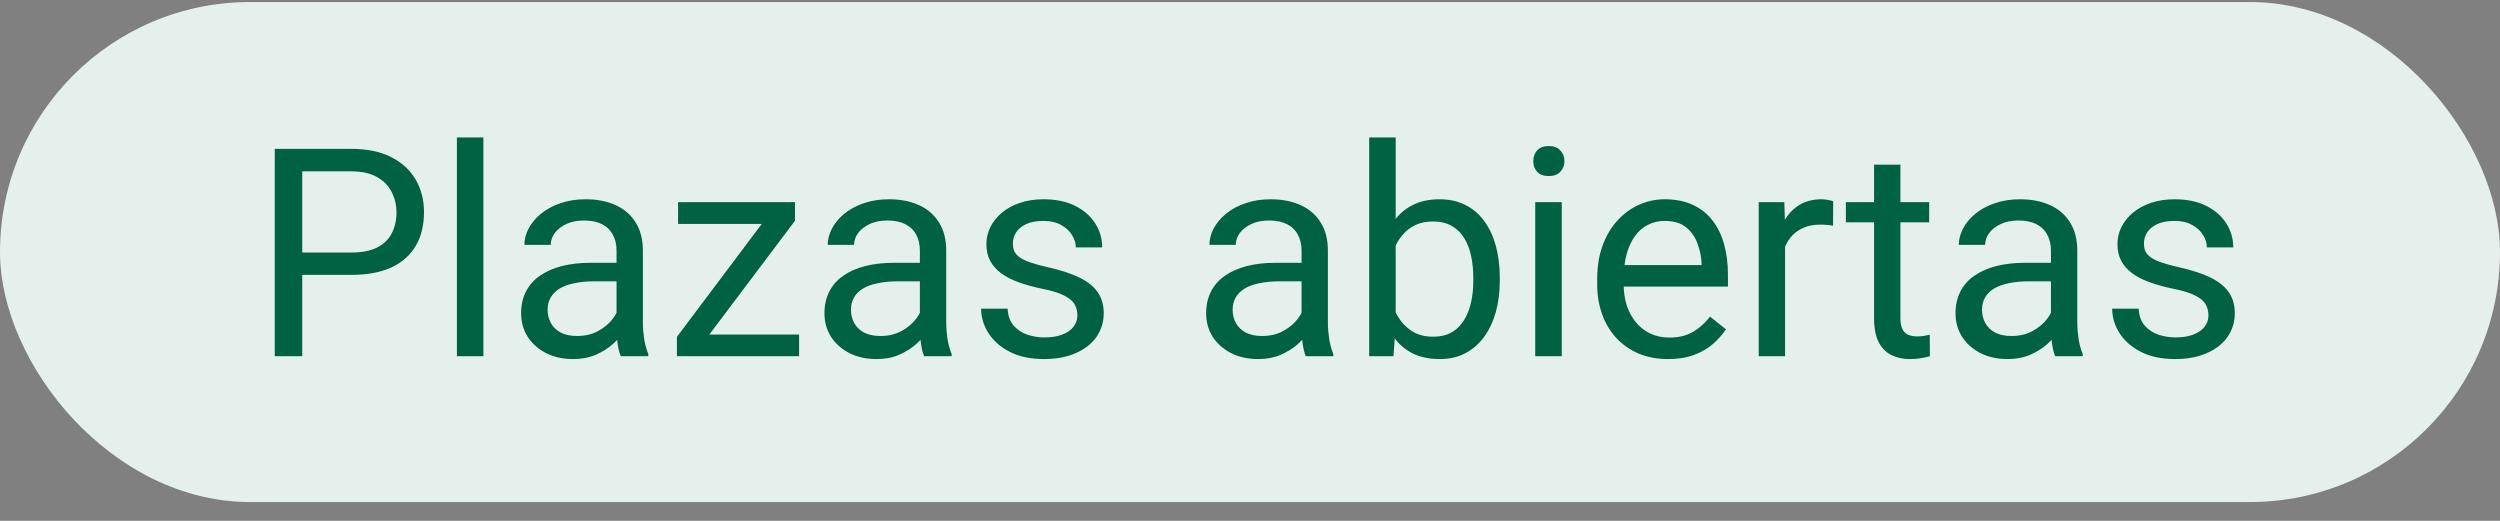
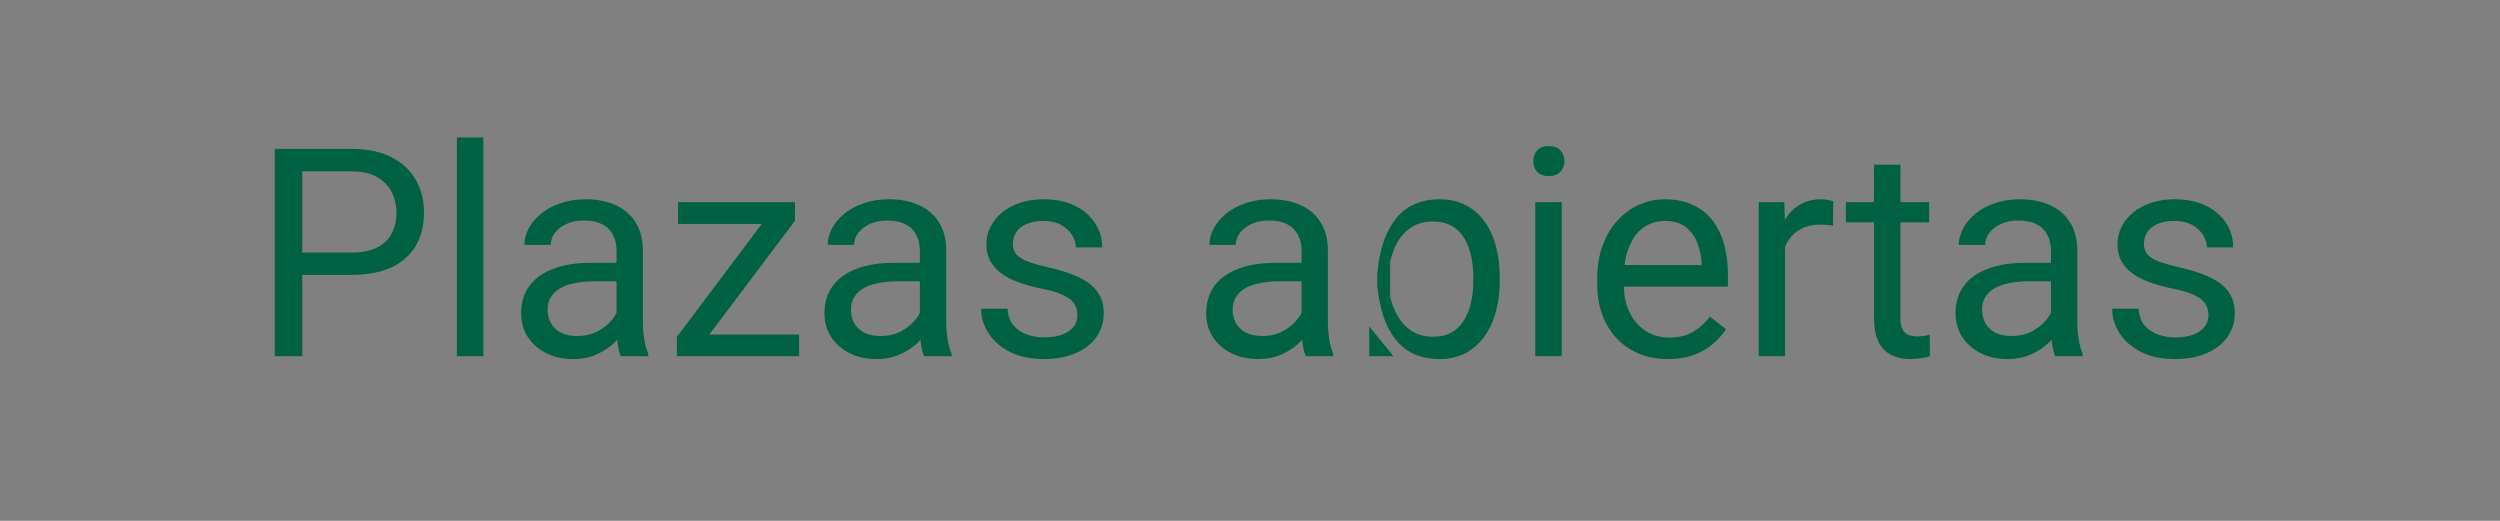
<svg xmlns="http://www.w3.org/2000/svg" width="120" height="25" viewBox="0 0 120 25" fill="none">
  <rect x="0" y="0" width="120" height="25" fill="#808080" stroke="none" />
-   <rect y="0.098" width="120" height="24" rx="12" fill="#E5EFEC" />
-   <path d="M16.858 13.195H14.199V12.122H16.858C17.373 12.122 17.79 12.04 18.109 11.876C18.428 11.712 18.661 11.484 18.807 11.192C18.957 10.9 19.032 10.568 19.032 10.194C19.032 9.852 18.957 9.531 18.807 9.23C18.661 8.929 18.428 8.688 18.109 8.506C17.79 8.319 17.373 8.225 16.858 8.225H14.507V17.098H13.188V7.145H16.858C17.61 7.145 18.246 7.275 18.766 7.535C19.285 7.795 19.679 8.155 19.948 8.615C20.217 9.071 20.352 9.593 20.352 10.18C20.352 10.818 20.217 11.363 19.948 11.814C19.679 12.265 19.285 12.61 18.766 12.846C18.246 13.079 17.61 13.195 16.858 13.195ZM23.202 6.598V17.098H21.931V6.598H23.202ZM29.594 15.834V12.026C29.594 11.735 29.535 11.482 29.416 11.267C29.302 11.049 29.129 10.88 28.896 10.761C28.664 10.643 28.377 10.584 28.035 10.584C27.716 10.584 27.436 10.638 27.194 10.748C26.957 10.857 26.77 11.001 26.634 11.178C26.502 11.356 26.436 11.548 26.436 11.753H25.171C25.171 11.488 25.239 11.226 25.376 10.967C25.513 10.707 25.709 10.472 25.964 10.262C26.224 10.048 26.534 9.88 26.894 9.757C27.258 9.629 27.664 9.565 28.11 9.565C28.648 9.565 29.122 9.656 29.532 9.839C29.947 10.021 30.27 10.297 30.503 10.666C30.74 11.03 30.858 11.488 30.858 12.04V15.485C30.858 15.731 30.879 15.993 30.92 16.271C30.965 16.549 31.032 16.788 31.118 16.989V17.098H29.799C29.735 16.953 29.685 16.759 29.648 16.517C29.612 16.271 29.594 16.043 29.594 15.834ZM29.812 12.614L29.826 13.503H28.548C28.188 13.503 27.866 13.532 27.584 13.592C27.301 13.646 27.064 13.731 26.873 13.845C26.682 13.958 26.536 14.102 26.436 14.275C26.335 14.444 26.285 14.642 26.285 14.87C26.285 15.102 26.338 15.314 26.442 15.506C26.547 15.697 26.704 15.85 26.914 15.964C27.128 16.073 27.39 16.128 27.7 16.128C28.088 16.128 28.429 16.046 28.726 15.882C29.022 15.717 29.256 15.517 29.43 15.28C29.607 15.043 29.703 14.813 29.717 14.59L30.257 15.198C30.225 15.389 30.138 15.601 29.997 15.834C29.856 16.066 29.667 16.29 29.43 16.504C29.197 16.713 28.919 16.889 28.596 17.03C28.277 17.167 27.917 17.235 27.516 17.235C27.014 17.235 26.575 17.137 26.196 16.941C25.823 16.745 25.531 16.483 25.321 16.155C25.116 15.822 25.014 15.451 25.014 15.041C25.014 14.644 25.091 14.296 25.246 13.995C25.401 13.69 25.624 13.437 25.916 13.236C26.208 13.031 26.559 12.876 26.969 12.771C27.379 12.666 27.837 12.614 28.343 12.614H29.812ZM38.357 16.059V17.098H32.977V16.059H38.357ZM38.159 10.597L33.265 17.098H32.492V16.169L37.352 9.702H38.159V10.597ZM37.599 9.702V10.748H32.547V9.702H37.599ZM44.154 15.834V12.026C44.154 11.735 44.095 11.482 43.977 11.267C43.863 11.049 43.69 10.88 43.457 10.761C43.225 10.643 42.938 10.584 42.596 10.584C42.277 10.584 41.996 10.638 41.755 10.748C41.518 10.857 41.331 11.001 41.194 11.178C41.062 11.356 40.996 11.548 40.996 11.753H39.731C39.731 11.488 39.8 11.226 39.937 10.967C40.073 10.707 40.269 10.472 40.524 10.262C40.784 10.048 41.094 9.88 41.454 9.757C41.819 9.629 42.224 9.565 42.671 9.565C43.209 9.565 43.683 9.656 44.093 9.839C44.508 10.021 44.831 10.297 45.063 10.666C45.3 11.03 45.419 11.488 45.419 12.04V15.485C45.419 15.731 45.44 15.993 45.48 16.271C45.526 16.549 45.592 16.788 45.679 16.989V17.098H44.359C44.296 16.953 44.245 16.759 44.209 16.517C44.172 16.271 44.154 16.043 44.154 15.834ZM44.373 12.614L44.387 13.503H43.108C42.748 13.503 42.427 13.532 42.145 13.592C41.862 13.646 41.625 13.731 41.434 13.845C41.242 13.958 41.096 14.102 40.996 14.275C40.896 14.444 40.846 14.642 40.846 14.87C40.846 15.102 40.898 15.314 41.003 15.506C41.108 15.697 41.265 15.85 41.475 15.964C41.689 16.073 41.951 16.128 42.261 16.128C42.648 16.128 42.99 16.046 43.286 15.882C43.582 15.717 43.817 15.517 43.99 15.28C44.168 15.043 44.264 14.813 44.277 14.59L44.817 15.198C44.785 15.389 44.699 15.601 44.558 15.834C44.416 16.066 44.227 16.29 43.99 16.504C43.758 16.713 43.48 16.889 43.156 17.03C42.837 17.167 42.477 17.235 42.076 17.235C41.575 17.235 41.135 17.137 40.757 16.941C40.383 16.745 40.092 16.483 39.882 16.155C39.677 15.822 39.574 15.451 39.574 15.041C39.574 14.644 39.652 14.296 39.807 13.995C39.962 13.69 40.185 13.437 40.477 13.236C40.768 13.031 41.119 12.876 41.529 12.771C41.94 12.666 42.398 12.614 42.903 12.614H44.373ZM51.715 15.136C51.715 14.954 51.674 14.786 51.592 14.631C51.514 14.471 51.352 14.328 51.106 14.2C50.865 14.068 50.5 13.954 50.013 13.858C49.602 13.772 49.231 13.669 48.898 13.55C48.57 13.432 48.29 13.289 48.058 13.12C47.83 12.951 47.654 12.753 47.531 12.525C47.408 12.297 47.347 12.031 47.347 11.725C47.347 11.434 47.41 11.158 47.538 10.898C47.67 10.638 47.855 10.408 48.092 10.208C48.333 10.007 48.623 9.85 48.96 9.736C49.297 9.622 49.673 9.565 50.088 9.565C50.68 9.565 51.186 9.67 51.605 9.88C52.025 10.089 52.346 10.37 52.569 10.72C52.793 11.067 52.904 11.452 52.904 11.876H51.64C51.64 11.671 51.578 11.472 51.455 11.281C51.337 11.085 51.161 10.923 50.929 10.796C50.701 10.668 50.421 10.604 50.088 10.604C49.737 10.604 49.452 10.659 49.233 10.768C49.019 10.873 48.862 11.008 48.762 11.172C48.666 11.336 48.618 11.509 48.618 11.691C48.618 11.828 48.641 11.951 48.687 12.06C48.737 12.165 48.823 12.263 48.946 12.354C49.069 12.441 49.242 12.523 49.466 12.6C49.689 12.678 49.974 12.755 50.32 12.833C50.926 12.97 51.425 13.133 51.817 13.325C52.209 13.516 52.501 13.751 52.692 14.029C52.884 14.307 52.98 14.644 52.98 15.041C52.98 15.364 52.911 15.661 52.774 15.929C52.642 16.198 52.449 16.431 52.193 16.627C51.943 16.818 51.642 16.968 51.291 17.078C50.945 17.183 50.555 17.235 50.122 17.235C49.47 17.235 48.919 17.119 48.468 16.887C48.017 16.654 47.675 16.353 47.442 15.984C47.21 15.615 47.094 15.225 47.094 14.815H48.365C48.383 15.162 48.484 15.437 48.666 15.642C48.848 15.843 49.072 15.986 49.336 16.073C49.6 16.155 49.862 16.196 50.122 16.196C50.468 16.196 50.758 16.151 50.99 16.059C51.227 15.968 51.407 15.843 51.53 15.683C51.653 15.524 51.715 15.342 51.715 15.136ZM62.475 15.834V12.026C62.475 11.735 62.415 11.482 62.297 11.267C62.183 11.049 62.01 10.88 61.777 10.761C61.545 10.643 61.258 10.584 60.916 10.584C60.597 10.584 60.317 10.638 60.075 10.748C59.838 10.857 59.651 11.001 59.515 11.178C59.383 11.356 59.316 11.548 59.316 11.753H58.052C58.052 11.488 58.12 11.226 58.257 10.967C58.394 10.707 58.59 10.472 58.845 10.262C59.105 10.048 59.414 9.88 59.774 9.757C60.139 9.629 60.545 9.565 60.991 9.565C61.529 9.565 62.003 9.656 62.413 9.839C62.828 10.021 63.151 10.297 63.384 10.666C63.621 11.03 63.739 11.488 63.739 12.04V15.485C63.739 15.731 63.76 15.993 63.801 16.271C63.846 16.549 63.912 16.788 63.999 16.989V17.098H62.68C62.616 16.953 62.566 16.759 62.529 16.517C62.493 16.271 62.475 16.043 62.475 15.834ZM62.693 12.614L62.707 13.503H61.429C61.069 13.503 60.747 13.532 60.465 13.592C60.182 13.646 59.945 13.731 59.754 13.845C59.562 13.958 59.417 14.102 59.316 14.275C59.216 14.444 59.166 14.642 59.166 14.87C59.166 15.102 59.218 15.314 59.323 15.506C59.428 15.697 59.585 15.85 59.795 15.964C60.009 16.073 60.271 16.128 60.581 16.128C60.968 16.128 61.31 16.046 61.606 15.882C61.903 15.717 62.137 15.517 62.31 15.28C62.488 15.043 62.584 14.813 62.598 14.59L63.138 15.198C63.106 15.389 63.019 15.601 62.878 15.834C62.737 16.066 62.547 16.29 62.31 16.504C62.078 16.713 61.8 16.889 61.477 17.03C61.158 17.167 60.797 17.235 60.397 17.235C59.895 17.235 59.455 17.137 59.077 16.941C58.703 16.745 58.412 16.483 58.202 16.155C57.997 15.822 57.895 15.451 57.895 15.041C57.895 14.644 57.972 14.296 58.127 13.995C58.282 13.69 58.505 13.437 58.797 13.236C59.089 13.031 59.44 12.876 59.85 12.771C60.26 12.666 60.718 12.614 61.224 12.614H62.693ZM65.722 6.598H66.993V15.663L66.884 17.098H65.722V6.598ZM71.99 13.339V13.482C71.99 14.02 71.926 14.519 71.799 14.979C71.671 15.435 71.484 15.832 71.238 16.169C70.992 16.506 70.691 16.768 70.336 16.955C69.981 17.142 69.573 17.235 69.112 17.235C68.643 17.235 68.231 17.155 67.875 16.996C67.524 16.832 67.228 16.597 66.986 16.292C66.745 15.986 66.551 15.617 66.405 15.184C66.264 14.751 66.166 14.264 66.111 13.721V13.092C66.166 12.546 66.264 12.056 66.405 11.623C66.551 11.19 66.745 10.821 66.986 10.515C67.228 10.206 67.524 9.971 67.875 9.811C68.226 9.647 68.634 9.565 69.099 9.565C69.564 9.565 69.976 9.656 70.336 9.839C70.696 10.016 70.997 10.272 71.238 10.604C71.484 10.937 71.671 11.336 71.799 11.8C71.926 12.261 71.99 12.774 71.99 13.339ZM70.719 13.482V13.339C70.719 12.97 70.685 12.623 70.616 12.3C70.548 11.971 70.439 11.684 70.288 11.438C70.138 11.188 69.939 10.992 69.693 10.85C69.447 10.704 69.144 10.632 68.784 10.632C68.465 10.632 68.187 10.686 67.95 10.796C67.718 10.905 67.519 11.053 67.356 11.24C67.191 11.422 67.057 11.632 66.952 11.869C66.852 12.101 66.777 12.343 66.727 12.594V14.241C66.799 14.56 66.918 14.868 67.082 15.164C67.251 15.456 67.474 15.695 67.752 15.882C68.034 16.068 68.383 16.162 68.798 16.162C69.14 16.162 69.431 16.093 69.673 15.957C69.919 15.816 70.117 15.622 70.268 15.376C70.422 15.13 70.537 14.845 70.609 14.521C70.682 14.198 70.719 13.851 70.719 13.482ZM74.964 9.702V17.098H73.692V9.702H74.964ZM73.597 7.74C73.597 7.535 73.658 7.362 73.781 7.22C73.909 7.079 74.096 7.009 74.342 7.009C74.583 7.009 74.768 7.079 74.895 7.22C75.028 7.362 75.094 7.535 75.094 7.74C75.094 7.936 75.028 8.105 74.895 8.246C74.768 8.383 74.583 8.451 74.342 8.451C74.096 8.451 73.909 8.383 73.781 8.246C73.658 8.105 73.597 7.936 73.597 7.74ZM80.064 17.235C79.549 17.235 79.081 17.148 78.662 16.975C78.247 16.798 77.89 16.549 77.589 16.23C77.293 15.911 77.065 15.533 76.905 15.095C76.746 14.658 76.666 14.179 76.666 13.66V13.373C76.666 12.771 76.755 12.236 76.933 11.766C77.11 11.292 77.352 10.891 77.657 10.563C77.963 10.235 78.309 9.987 78.696 9.818C79.084 9.649 79.485 9.565 79.899 9.565C80.428 9.565 80.884 9.656 81.267 9.839C81.654 10.021 81.971 10.276 82.217 10.604C82.463 10.928 82.645 11.311 82.764 11.753C82.882 12.19 82.941 12.669 82.941 13.188V13.756H77.418V12.723H81.677V12.628C81.659 12.3 81.59 11.981 81.472 11.671C81.358 11.361 81.175 11.106 80.925 10.905C80.674 10.704 80.332 10.604 79.899 10.604C79.612 10.604 79.348 10.666 79.106 10.789C78.865 10.907 78.658 11.085 78.484 11.322C78.311 11.559 78.177 11.848 78.081 12.19C77.985 12.532 77.938 12.926 77.938 13.373V13.66C77.938 14.011 77.985 14.341 78.081 14.651C78.181 14.957 78.325 15.225 78.512 15.458C78.703 15.69 78.933 15.873 79.202 16.005C79.476 16.137 79.785 16.203 80.132 16.203C80.579 16.203 80.957 16.112 81.267 15.929C81.576 15.747 81.848 15.503 82.08 15.198L82.846 15.806C82.686 16.048 82.483 16.278 82.237 16.497C81.991 16.716 81.688 16.893 81.328 17.03C80.973 17.167 80.551 17.235 80.064 17.235ZM85.683 10.864V17.098H84.418V9.702H85.648L85.683 10.864ZM87.993 9.661L87.986 10.837C87.882 10.814 87.781 10.8 87.686 10.796C87.594 10.787 87.49 10.782 87.371 10.782C87.079 10.782 86.822 10.828 86.599 10.919C86.375 11.01 86.186 11.137 86.031 11.302C85.876 11.466 85.753 11.662 85.662 11.889C85.576 12.113 85.519 12.359 85.491 12.628L85.136 12.833C85.136 12.386 85.179 11.967 85.266 11.575C85.357 11.183 85.496 10.837 85.683 10.536C85.87 10.231 86.106 9.994 86.394 9.825C86.685 9.652 87.032 9.565 87.433 9.565C87.524 9.565 87.629 9.577 87.747 9.599C87.866 9.618 87.948 9.638 87.993 9.661ZM92.601 9.702V10.673H88.602V9.702H92.601ZM89.955 7.904H91.22V15.266C91.22 15.517 91.258 15.706 91.336 15.834C91.413 15.961 91.514 16.046 91.637 16.087C91.76 16.128 91.892 16.148 92.033 16.148C92.138 16.148 92.247 16.139 92.361 16.121C92.48 16.098 92.569 16.08 92.628 16.066L92.635 17.098C92.534 17.13 92.402 17.16 92.238 17.187C92.079 17.219 91.885 17.235 91.657 17.235C91.347 17.235 91.062 17.174 90.803 17.05C90.543 16.927 90.336 16.722 90.181 16.435C90.03 16.144 89.955 15.752 89.955 15.259V7.904ZM98.445 15.834V12.026C98.445 11.735 98.386 11.482 98.268 11.267C98.154 11.049 97.981 10.88 97.748 10.761C97.516 10.643 97.228 10.584 96.887 10.584C96.568 10.584 96.287 10.638 96.046 10.748C95.809 10.857 95.622 11.001 95.485 11.178C95.353 11.356 95.287 11.548 95.287 11.753H94.022C94.022 11.488 94.091 11.226 94.228 10.967C94.364 10.707 94.56 10.472 94.815 10.262C95.075 10.048 95.385 9.88 95.745 9.757C96.11 9.629 96.515 9.565 96.962 9.565C97.5 9.565 97.974 9.656 98.384 9.839C98.799 10.021 99.122 10.297 99.355 10.666C99.591 11.03 99.71 11.488 99.71 12.04V15.485C99.71 15.731 99.731 15.993 99.772 16.271C99.817 16.549 99.883 16.788 99.97 16.989V17.098H98.65C98.587 16.953 98.537 16.759 98.5 16.517C98.463 16.271 98.445 16.043 98.445 15.834ZM98.664 12.614L98.678 13.503H97.399C97.039 13.503 96.718 13.532 96.436 13.592C96.153 13.646 95.916 13.731 95.725 13.845C95.533 13.958 95.387 14.102 95.287 14.275C95.187 14.444 95.137 14.642 95.137 14.87C95.137 15.102 95.189 15.314 95.294 15.506C95.399 15.697 95.556 15.85 95.766 15.964C95.98 16.073 96.242 16.128 96.552 16.128C96.939 16.128 97.281 16.046 97.577 15.882C97.873 15.717 98.108 15.517 98.281 15.28C98.459 15.043 98.555 14.813 98.568 14.59L99.108 15.198C99.076 15.389 98.99 15.601 98.849 15.834C98.707 16.066 98.518 16.29 98.281 16.504C98.049 16.713 97.771 16.889 97.447 17.03C97.128 17.167 96.768 17.235 96.367 17.235C95.866 17.235 95.426 17.137 95.048 16.941C94.674 16.745 94.382 16.483 94.173 16.155C93.968 15.822 93.865 15.451 93.865 15.041C93.865 14.644 93.943 14.296 94.098 13.995C94.253 13.69 94.476 13.437 94.768 13.236C95.059 13.031 95.41 12.876 95.82 12.771C96.231 12.666 96.689 12.614 97.194 12.614H98.664ZM106.006 15.136C106.006 14.954 105.965 14.786 105.883 14.631C105.805 14.471 105.644 14.328 105.397 14.2C105.156 14.068 104.791 13.954 104.304 13.858C103.894 13.772 103.522 13.669 103.189 13.55C102.861 13.432 102.581 13.289 102.349 13.12C102.121 12.951 101.945 12.753 101.822 12.525C101.699 12.297 101.638 12.031 101.638 11.725C101.638 11.434 101.701 11.158 101.829 10.898C101.961 10.638 102.146 10.408 102.383 10.208C102.624 10.007 102.914 9.85 103.251 9.736C103.588 9.622 103.964 9.565 104.379 9.565C104.971 9.565 105.477 9.67 105.896 9.88C106.316 10.089 106.637 10.37 106.86 10.72C107.084 11.067 107.195 11.452 107.195 11.876H105.931C105.931 11.671 105.869 11.472 105.746 11.281C105.628 11.085 105.452 10.923 105.22 10.796C104.992 10.668 104.712 10.604 104.379 10.604C104.028 10.604 103.743 10.659 103.524 10.768C103.31 10.873 103.153 11.008 103.053 11.172C102.957 11.336 102.909 11.509 102.909 11.691C102.909 11.828 102.932 11.951 102.978 12.06C103.028 12.165 103.114 12.263 103.237 12.354C103.36 12.441 103.534 12.523 103.757 12.6C103.98 12.678 104.265 12.755 104.611 12.833C105.217 12.97 105.716 13.133 106.108 13.325C106.5 13.516 106.792 13.751 106.983 14.029C107.175 14.307 107.271 14.644 107.271 15.041C107.271 15.364 107.202 15.661 107.065 15.929C106.933 16.198 106.74 16.431 106.484 16.627C106.234 16.818 105.933 16.968 105.582 17.078C105.236 17.183 104.846 17.235 104.413 17.235C103.761 17.235 103.21 17.119 102.759 16.887C102.308 16.654 101.966 16.353 101.733 15.984C101.501 15.615 101.385 15.225 101.385 14.815H102.656C102.674 15.162 102.775 15.437 102.957 15.642C103.139 15.843 103.363 15.986 103.627 16.073C103.891 16.155 104.153 16.196 104.413 16.196C104.759 16.196 105.049 16.151 105.281 16.059C105.518 15.968 105.698 15.843 105.821 15.683C105.944 15.524 106.006 15.342 106.006 15.136Z" fill="#006242" />
+   <path d="M16.858 13.195H14.199V12.122H16.858C17.373 12.122 17.79 12.04 18.109 11.876C18.428 11.712 18.661 11.484 18.807 11.192C18.957 10.9 19.032 10.568 19.032 10.194C19.032 9.852 18.957 9.531 18.807 9.23C18.661 8.929 18.428 8.688 18.109 8.506C17.79 8.319 17.373 8.225 16.858 8.225H14.507V17.098H13.188V7.145H16.858C17.61 7.145 18.246 7.275 18.766 7.535C19.285 7.795 19.679 8.155 19.948 8.615C20.217 9.071 20.352 9.593 20.352 10.18C20.352 10.818 20.217 11.363 19.948 11.814C19.679 12.265 19.285 12.61 18.766 12.846C18.246 13.079 17.61 13.195 16.858 13.195ZM23.202 6.598V17.098H21.931V6.598H23.202ZM29.594 15.834V12.026C29.594 11.735 29.535 11.482 29.416 11.267C29.302 11.049 29.129 10.88 28.896 10.761C28.664 10.643 28.377 10.584 28.035 10.584C27.716 10.584 27.436 10.638 27.194 10.748C26.957 10.857 26.77 11.001 26.634 11.178C26.502 11.356 26.436 11.548 26.436 11.753H25.171C25.171 11.488 25.239 11.226 25.376 10.967C25.513 10.707 25.709 10.472 25.964 10.262C26.224 10.048 26.534 9.88 26.894 9.757C27.258 9.629 27.664 9.565 28.11 9.565C28.648 9.565 29.122 9.656 29.532 9.839C29.947 10.021 30.27 10.297 30.503 10.666C30.74 11.03 30.858 11.488 30.858 12.04V15.485C30.858 15.731 30.879 15.993 30.92 16.271C30.965 16.549 31.032 16.788 31.118 16.989V17.098H29.799C29.735 16.953 29.685 16.759 29.648 16.517C29.612 16.271 29.594 16.043 29.594 15.834ZM29.812 12.614L29.826 13.503H28.548C28.188 13.503 27.866 13.532 27.584 13.592C27.301 13.646 27.064 13.731 26.873 13.845C26.682 13.958 26.536 14.102 26.436 14.275C26.335 14.444 26.285 14.642 26.285 14.87C26.285 15.102 26.338 15.314 26.442 15.506C26.547 15.697 26.704 15.85 26.914 15.964C27.128 16.073 27.39 16.128 27.7 16.128C28.088 16.128 28.429 16.046 28.726 15.882C29.022 15.717 29.256 15.517 29.43 15.28C29.607 15.043 29.703 14.813 29.717 14.59L30.257 15.198C30.225 15.389 30.138 15.601 29.997 15.834C29.856 16.066 29.667 16.29 29.43 16.504C29.197 16.713 28.919 16.889 28.596 17.03C28.277 17.167 27.917 17.235 27.516 17.235C27.014 17.235 26.575 17.137 26.196 16.941C25.823 16.745 25.531 16.483 25.321 16.155C25.116 15.822 25.014 15.451 25.014 15.041C25.014 14.644 25.091 14.296 25.246 13.995C25.401 13.69 25.624 13.437 25.916 13.236C26.208 13.031 26.559 12.876 26.969 12.771C27.379 12.666 27.837 12.614 28.343 12.614H29.812ZM38.357 16.059V17.098H32.977V16.059H38.357ZM38.159 10.597L33.265 17.098H32.492V16.169L37.352 9.702H38.159V10.597ZM37.599 9.702V10.748H32.547V9.702H37.599ZM44.154 15.834V12.026C44.154 11.735 44.095 11.482 43.977 11.267C43.863 11.049 43.69 10.88 43.457 10.761C43.225 10.643 42.938 10.584 42.596 10.584C42.277 10.584 41.996 10.638 41.755 10.748C41.518 10.857 41.331 11.001 41.194 11.178C41.062 11.356 40.996 11.548 40.996 11.753H39.731C39.731 11.488 39.8 11.226 39.937 10.967C40.073 10.707 40.269 10.472 40.524 10.262C40.784 10.048 41.094 9.88 41.454 9.757C41.819 9.629 42.224 9.565 42.671 9.565C43.209 9.565 43.683 9.656 44.093 9.839C44.508 10.021 44.831 10.297 45.063 10.666C45.3 11.03 45.419 11.488 45.419 12.04V15.485C45.419 15.731 45.44 15.993 45.48 16.271C45.526 16.549 45.592 16.788 45.679 16.989V17.098H44.359C44.296 16.953 44.245 16.759 44.209 16.517C44.172 16.271 44.154 16.043 44.154 15.834ZM44.373 12.614L44.387 13.503H43.108C42.748 13.503 42.427 13.532 42.145 13.592C41.862 13.646 41.625 13.731 41.434 13.845C41.242 13.958 41.096 14.102 40.996 14.275C40.896 14.444 40.846 14.642 40.846 14.87C40.846 15.102 40.898 15.314 41.003 15.506C41.108 15.697 41.265 15.85 41.475 15.964C41.689 16.073 41.951 16.128 42.261 16.128C42.648 16.128 42.99 16.046 43.286 15.882C43.582 15.717 43.817 15.517 43.99 15.28C44.168 15.043 44.264 14.813 44.277 14.59L44.817 15.198C44.785 15.389 44.699 15.601 44.558 15.834C44.416 16.066 44.227 16.29 43.99 16.504C43.758 16.713 43.48 16.889 43.156 17.03C42.837 17.167 42.477 17.235 42.076 17.235C41.575 17.235 41.135 17.137 40.757 16.941C40.383 16.745 40.092 16.483 39.882 16.155C39.677 15.822 39.574 15.451 39.574 15.041C39.574 14.644 39.652 14.296 39.807 13.995C39.962 13.69 40.185 13.437 40.477 13.236C40.768 13.031 41.119 12.876 41.529 12.771C41.94 12.666 42.398 12.614 42.903 12.614H44.373ZM51.715 15.136C51.715 14.954 51.674 14.786 51.592 14.631C51.514 14.471 51.352 14.328 51.106 14.2C50.865 14.068 50.5 13.954 50.013 13.858C49.602 13.772 49.231 13.669 48.898 13.55C48.57 13.432 48.29 13.289 48.058 13.12C47.83 12.951 47.654 12.753 47.531 12.525C47.408 12.297 47.347 12.031 47.347 11.725C47.347 11.434 47.41 11.158 47.538 10.898C47.67 10.638 47.855 10.408 48.092 10.208C48.333 10.007 48.623 9.85 48.96 9.736C49.297 9.622 49.673 9.565 50.088 9.565C50.68 9.565 51.186 9.67 51.605 9.88C52.025 10.089 52.346 10.37 52.569 10.72C52.793 11.067 52.904 11.452 52.904 11.876H51.64C51.64 11.671 51.578 11.472 51.455 11.281C51.337 11.085 51.161 10.923 50.929 10.796C50.701 10.668 50.421 10.604 50.088 10.604C49.737 10.604 49.452 10.659 49.233 10.768C49.019 10.873 48.862 11.008 48.762 11.172C48.666 11.336 48.618 11.509 48.618 11.691C48.618 11.828 48.641 11.951 48.687 12.06C48.737 12.165 48.823 12.263 48.946 12.354C49.069 12.441 49.242 12.523 49.466 12.6C49.689 12.678 49.974 12.755 50.32 12.833C50.926 12.97 51.425 13.133 51.817 13.325C52.209 13.516 52.501 13.751 52.692 14.029C52.884 14.307 52.98 14.644 52.98 15.041C52.98 15.364 52.911 15.661 52.774 15.929C52.642 16.198 52.449 16.431 52.193 16.627C51.943 16.818 51.642 16.968 51.291 17.078C50.945 17.183 50.555 17.235 50.122 17.235C49.47 17.235 48.919 17.119 48.468 16.887C48.017 16.654 47.675 16.353 47.442 15.984C47.21 15.615 47.094 15.225 47.094 14.815H48.365C48.383 15.162 48.484 15.437 48.666 15.642C48.848 15.843 49.072 15.986 49.336 16.073C49.6 16.155 49.862 16.196 50.122 16.196C50.468 16.196 50.758 16.151 50.99 16.059C51.227 15.968 51.407 15.843 51.53 15.683C51.653 15.524 51.715 15.342 51.715 15.136ZM62.475 15.834V12.026C62.475 11.735 62.415 11.482 62.297 11.267C62.183 11.049 62.01 10.88 61.777 10.761C61.545 10.643 61.258 10.584 60.916 10.584C60.597 10.584 60.317 10.638 60.075 10.748C59.838 10.857 59.651 11.001 59.515 11.178C59.383 11.356 59.316 11.548 59.316 11.753H58.052C58.052 11.488 58.12 11.226 58.257 10.967C58.394 10.707 58.59 10.472 58.845 10.262C59.105 10.048 59.414 9.88 59.774 9.757C60.139 9.629 60.545 9.565 60.991 9.565C61.529 9.565 62.003 9.656 62.413 9.839C62.828 10.021 63.151 10.297 63.384 10.666C63.621 11.03 63.739 11.488 63.739 12.04V15.485C63.739 15.731 63.76 15.993 63.801 16.271C63.846 16.549 63.912 16.788 63.999 16.989V17.098H62.68C62.616 16.953 62.566 16.759 62.529 16.517C62.493 16.271 62.475 16.043 62.475 15.834ZM62.693 12.614L62.707 13.503H61.429C61.069 13.503 60.747 13.532 60.465 13.592C60.182 13.646 59.945 13.731 59.754 13.845C59.562 13.958 59.417 14.102 59.316 14.275C59.216 14.444 59.166 14.642 59.166 14.87C59.166 15.102 59.218 15.314 59.323 15.506C59.428 15.697 59.585 15.85 59.795 15.964C60.009 16.073 60.271 16.128 60.581 16.128C60.968 16.128 61.31 16.046 61.606 15.882C61.903 15.717 62.137 15.517 62.31 15.28C62.488 15.043 62.584 14.813 62.598 14.59L63.138 15.198C63.106 15.389 63.019 15.601 62.878 15.834C62.737 16.066 62.547 16.29 62.31 16.504C62.078 16.713 61.8 16.889 61.477 17.03C61.158 17.167 60.797 17.235 60.397 17.235C59.895 17.235 59.455 17.137 59.077 16.941C58.703 16.745 58.412 16.483 58.202 16.155C57.997 15.822 57.895 15.451 57.895 15.041C57.895 14.644 57.972 14.296 58.127 13.995C58.282 13.69 58.505 13.437 58.797 13.236C59.089 13.031 59.44 12.876 59.85 12.771C60.26 12.666 60.718 12.614 61.224 12.614H62.693ZM65.722 6.598V15.663L66.884 17.098H65.722V6.598ZM71.99 13.339V13.482C71.99 14.02 71.926 14.519 71.799 14.979C71.671 15.435 71.484 15.832 71.238 16.169C70.992 16.506 70.691 16.768 70.336 16.955C69.981 17.142 69.573 17.235 69.112 17.235C68.643 17.235 68.231 17.155 67.875 16.996C67.524 16.832 67.228 16.597 66.986 16.292C66.745 15.986 66.551 15.617 66.405 15.184C66.264 14.751 66.166 14.264 66.111 13.721V13.092C66.166 12.546 66.264 12.056 66.405 11.623C66.551 11.19 66.745 10.821 66.986 10.515C67.228 10.206 67.524 9.971 67.875 9.811C68.226 9.647 68.634 9.565 69.099 9.565C69.564 9.565 69.976 9.656 70.336 9.839C70.696 10.016 70.997 10.272 71.238 10.604C71.484 10.937 71.671 11.336 71.799 11.8C71.926 12.261 71.99 12.774 71.99 13.339ZM70.719 13.482V13.339C70.719 12.97 70.685 12.623 70.616 12.3C70.548 11.971 70.439 11.684 70.288 11.438C70.138 11.188 69.939 10.992 69.693 10.85C69.447 10.704 69.144 10.632 68.784 10.632C68.465 10.632 68.187 10.686 67.95 10.796C67.718 10.905 67.519 11.053 67.356 11.24C67.191 11.422 67.057 11.632 66.952 11.869C66.852 12.101 66.777 12.343 66.727 12.594V14.241C66.799 14.56 66.918 14.868 67.082 15.164C67.251 15.456 67.474 15.695 67.752 15.882C68.034 16.068 68.383 16.162 68.798 16.162C69.14 16.162 69.431 16.093 69.673 15.957C69.919 15.816 70.117 15.622 70.268 15.376C70.422 15.13 70.537 14.845 70.609 14.521C70.682 14.198 70.719 13.851 70.719 13.482ZM74.964 9.702V17.098H73.692V9.702H74.964ZM73.597 7.74C73.597 7.535 73.658 7.362 73.781 7.22C73.909 7.079 74.096 7.009 74.342 7.009C74.583 7.009 74.768 7.079 74.895 7.22C75.028 7.362 75.094 7.535 75.094 7.74C75.094 7.936 75.028 8.105 74.895 8.246C74.768 8.383 74.583 8.451 74.342 8.451C74.096 8.451 73.909 8.383 73.781 8.246C73.658 8.105 73.597 7.936 73.597 7.74ZM80.064 17.235C79.549 17.235 79.081 17.148 78.662 16.975C78.247 16.798 77.89 16.549 77.589 16.23C77.293 15.911 77.065 15.533 76.905 15.095C76.746 14.658 76.666 14.179 76.666 13.66V13.373C76.666 12.771 76.755 12.236 76.933 11.766C77.11 11.292 77.352 10.891 77.657 10.563C77.963 10.235 78.309 9.987 78.696 9.818C79.084 9.649 79.485 9.565 79.899 9.565C80.428 9.565 80.884 9.656 81.267 9.839C81.654 10.021 81.971 10.276 82.217 10.604C82.463 10.928 82.645 11.311 82.764 11.753C82.882 12.19 82.941 12.669 82.941 13.188V13.756H77.418V12.723H81.677V12.628C81.659 12.3 81.59 11.981 81.472 11.671C81.358 11.361 81.175 11.106 80.925 10.905C80.674 10.704 80.332 10.604 79.899 10.604C79.612 10.604 79.348 10.666 79.106 10.789C78.865 10.907 78.658 11.085 78.484 11.322C78.311 11.559 78.177 11.848 78.081 12.19C77.985 12.532 77.938 12.926 77.938 13.373V13.66C77.938 14.011 77.985 14.341 78.081 14.651C78.181 14.957 78.325 15.225 78.512 15.458C78.703 15.69 78.933 15.873 79.202 16.005C79.476 16.137 79.785 16.203 80.132 16.203C80.579 16.203 80.957 16.112 81.267 15.929C81.576 15.747 81.848 15.503 82.08 15.198L82.846 15.806C82.686 16.048 82.483 16.278 82.237 16.497C81.991 16.716 81.688 16.893 81.328 17.03C80.973 17.167 80.551 17.235 80.064 17.235ZM85.683 10.864V17.098H84.418V9.702H85.648L85.683 10.864ZM87.993 9.661L87.986 10.837C87.882 10.814 87.781 10.8 87.686 10.796C87.594 10.787 87.49 10.782 87.371 10.782C87.079 10.782 86.822 10.828 86.599 10.919C86.375 11.01 86.186 11.137 86.031 11.302C85.876 11.466 85.753 11.662 85.662 11.889C85.576 12.113 85.519 12.359 85.491 12.628L85.136 12.833C85.136 12.386 85.179 11.967 85.266 11.575C85.357 11.183 85.496 10.837 85.683 10.536C85.87 10.231 86.106 9.994 86.394 9.825C86.685 9.652 87.032 9.565 87.433 9.565C87.524 9.565 87.629 9.577 87.747 9.599C87.866 9.618 87.948 9.638 87.993 9.661ZM92.601 9.702V10.673H88.602V9.702H92.601ZM89.955 7.904H91.22V15.266C91.22 15.517 91.258 15.706 91.336 15.834C91.413 15.961 91.514 16.046 91.637 16.087C91.76 16.128 91.892 16.148 92.033 16.148C92.138 16.148 92.247 16.139 92.361 16.121C92.48 16.098 92.569 16.08 92.628 16.066L92.635 17.098C92.534 17.13 92.402 17.16 92.238 17.187C92.079 17.219 91.885 17.235 91.657 17.235C91.347 17.235 91.062 17.174 90.803 17.05C90.543 16.927 90.336 16.722 90.181 16.435C90.03 16.144 89.955 15.752 89.955 15.259V7.904ZM98.445 15.834V12.026C98.445 11.735 98.386 11.482 98.268 11.267C98.154 11.049 97.981 10.88 97.748 10.761C97.516 10.643 97.228 10.584 96.887 10.584C96.568 10.584 96.287 10.638 96.046 10.748C95.809 10.857 95.622 11.001 95.485 11.178C95.353 11.356 95.287 11.548 95.287 11.753H94.022C94.022 11.488 94.091 11.226 94.228 10.967C94.364 10.707 94.56 10.472 94.815 10.262C95.075 10.048 95.385 9.88 95.745 9.757C96.11 9.629 96.515 9.565 96.962 9.565C97.5 9.565 97.974 9.656 98.384 9.839C98.799 10.021 99.122 10.297 99.355 10.666C99.591 11.03 99.71 11.488 99.71 12.04V15.485C99.71 15.731 99.731 15.993 99.772 16.271C99.817 16.549 99.883 16.788 99.97 16.989V17.098H98.65C98.587 16.953 98.537 16.759 98.5 16.517C98.463 16.271 98.445 16.043 98.445 15.834ZM98.664 12.614L98.678 13.503H97.399C97.039 13.503 96.718 13.532 96.436 13.592C96.153 13.646 95.916 13.731 95.725 13.845C95.533 13.958 95.387 14.102 95.287 14.275C95.187 14.444 95.137 14.642 95.137 14.87C95.137 15.102 95.189 15.314 95.294 15.506C95.399 15.697 95.556 15.85 95.766 15.964C95.98 16.073 96.242 16.128 96.552 16.128C96.939 16.128 97.281 16.046 97.577 15.882C97.873 15.717 98.108 15.517 98.281 15.28C98.459 15.043 98.555 14.813 98.568 14.59L99.108 15.198C99.076 15.389 98.99 15.601 98.849 15.834C98.707 16.066 98.518 16.29 98.281 16.504C98.049 16.713 97.771 16.889 97.447 17.03C97.128 17.167 96.768 17.235 96.367 17.235C95.866 17.235 95.426 17.137 95.048 16.941C94.674 16.745 94.382 16.483 94.173 16.155C93.968 15.822 93.865 15.451 93.865 15.041C93.865 14.644 93.943 14.296 94.098 13.995C94.253 13.69 94.476 13.437 94.768 13.236C95.059 13.031 95.41 12.876 95.82 12.771C96.231 12.666 96.689 12.614 97.194 12.614H98.664ZM106.006 15.136C106.006 14.954 105.965 14.786 105.883 14.631C105.805 14.471 105.644 14.328 105.397 14.2C105.156 14.068 104.791 13.954 104.304 13.858C103.894 13.772 103.522 13.669 103.189 13.55C102.861 13.432 102.581 13.289 102.349 13.12C102.121 12.951 101.945 12.753 101.822 12.525C101.699 12.297 101.638 12.031 101.638 11.725C101.638 11.434 101.701 11.158 101.829 10.898C101.961 10.638 102.146 10.408 102.383 10.208C102.624 10.007 102.914 9.85 103.251 9.736C103.588 9.622 103.964 9.565 104.379 9.565C104.971 9.565 105.477 9.67 105.896 9.88C106.316 10.089 106.637 10.37 106.86 10.72C107.084 11.067 107.195 11.452 107.195 11.876H105.931C105.931 11.671 105.869 11.472 105.746 11.281C105.628 11.085 105.452 10.923 105.22 10.796C104.992 10.668 104.712 10.604 104.379 10.604C104.028 10.604 103.743 10.659 103.524 10.768C103.31 10.873 103.153 11.008 103.053 11.172C102.957 11.336 102.909 11.509 102.909 11.691C102.909 11.828 102.932 11.951 102.978 12.06C103.028 12.165 103.114 12.263 103.237 12.354C103.36 12.441 103.534 12.523 103.757 12.6C103.98 12.678 104.265 12.755 104.611 12.833C105.217 12.97 105.716 13.133 106.108 13.325C106.5 13.516 106.792 13.751 106.983 14.029C107.175 14.307 107.271 14.644 107.271 15.041C107.271 15.364 107.202 15.661 107.065 15.929C106.933 16.198 106.74 16.431 106.484 16.627C106.234 16.818 105.933 16.968 105.582 17.078C105.236 17.183 104.846 17.235 104.413 17.235C103.761 17.235 103.21 17.119 102.759 16.887C102.308 16.654 101.966 16.353 101.733 15.984C101.501 15.615 101.385 15.225 101.385 14.815H102.656C102.674 15.162 102.775 15.437 102.957 15.642C103.139 15.843 103.363 15.986 103.627 16.073C103.891 16.155 104.153 16.196 104.413 16.196C104.759 16.196 105.049 16.151 105.281 16.059C105.518 15.968 105.698 15.843 105.821 15.683C105.944 15.524 106.006 15.342 106.006 15.136Z" fill="#006242" />
</svg>